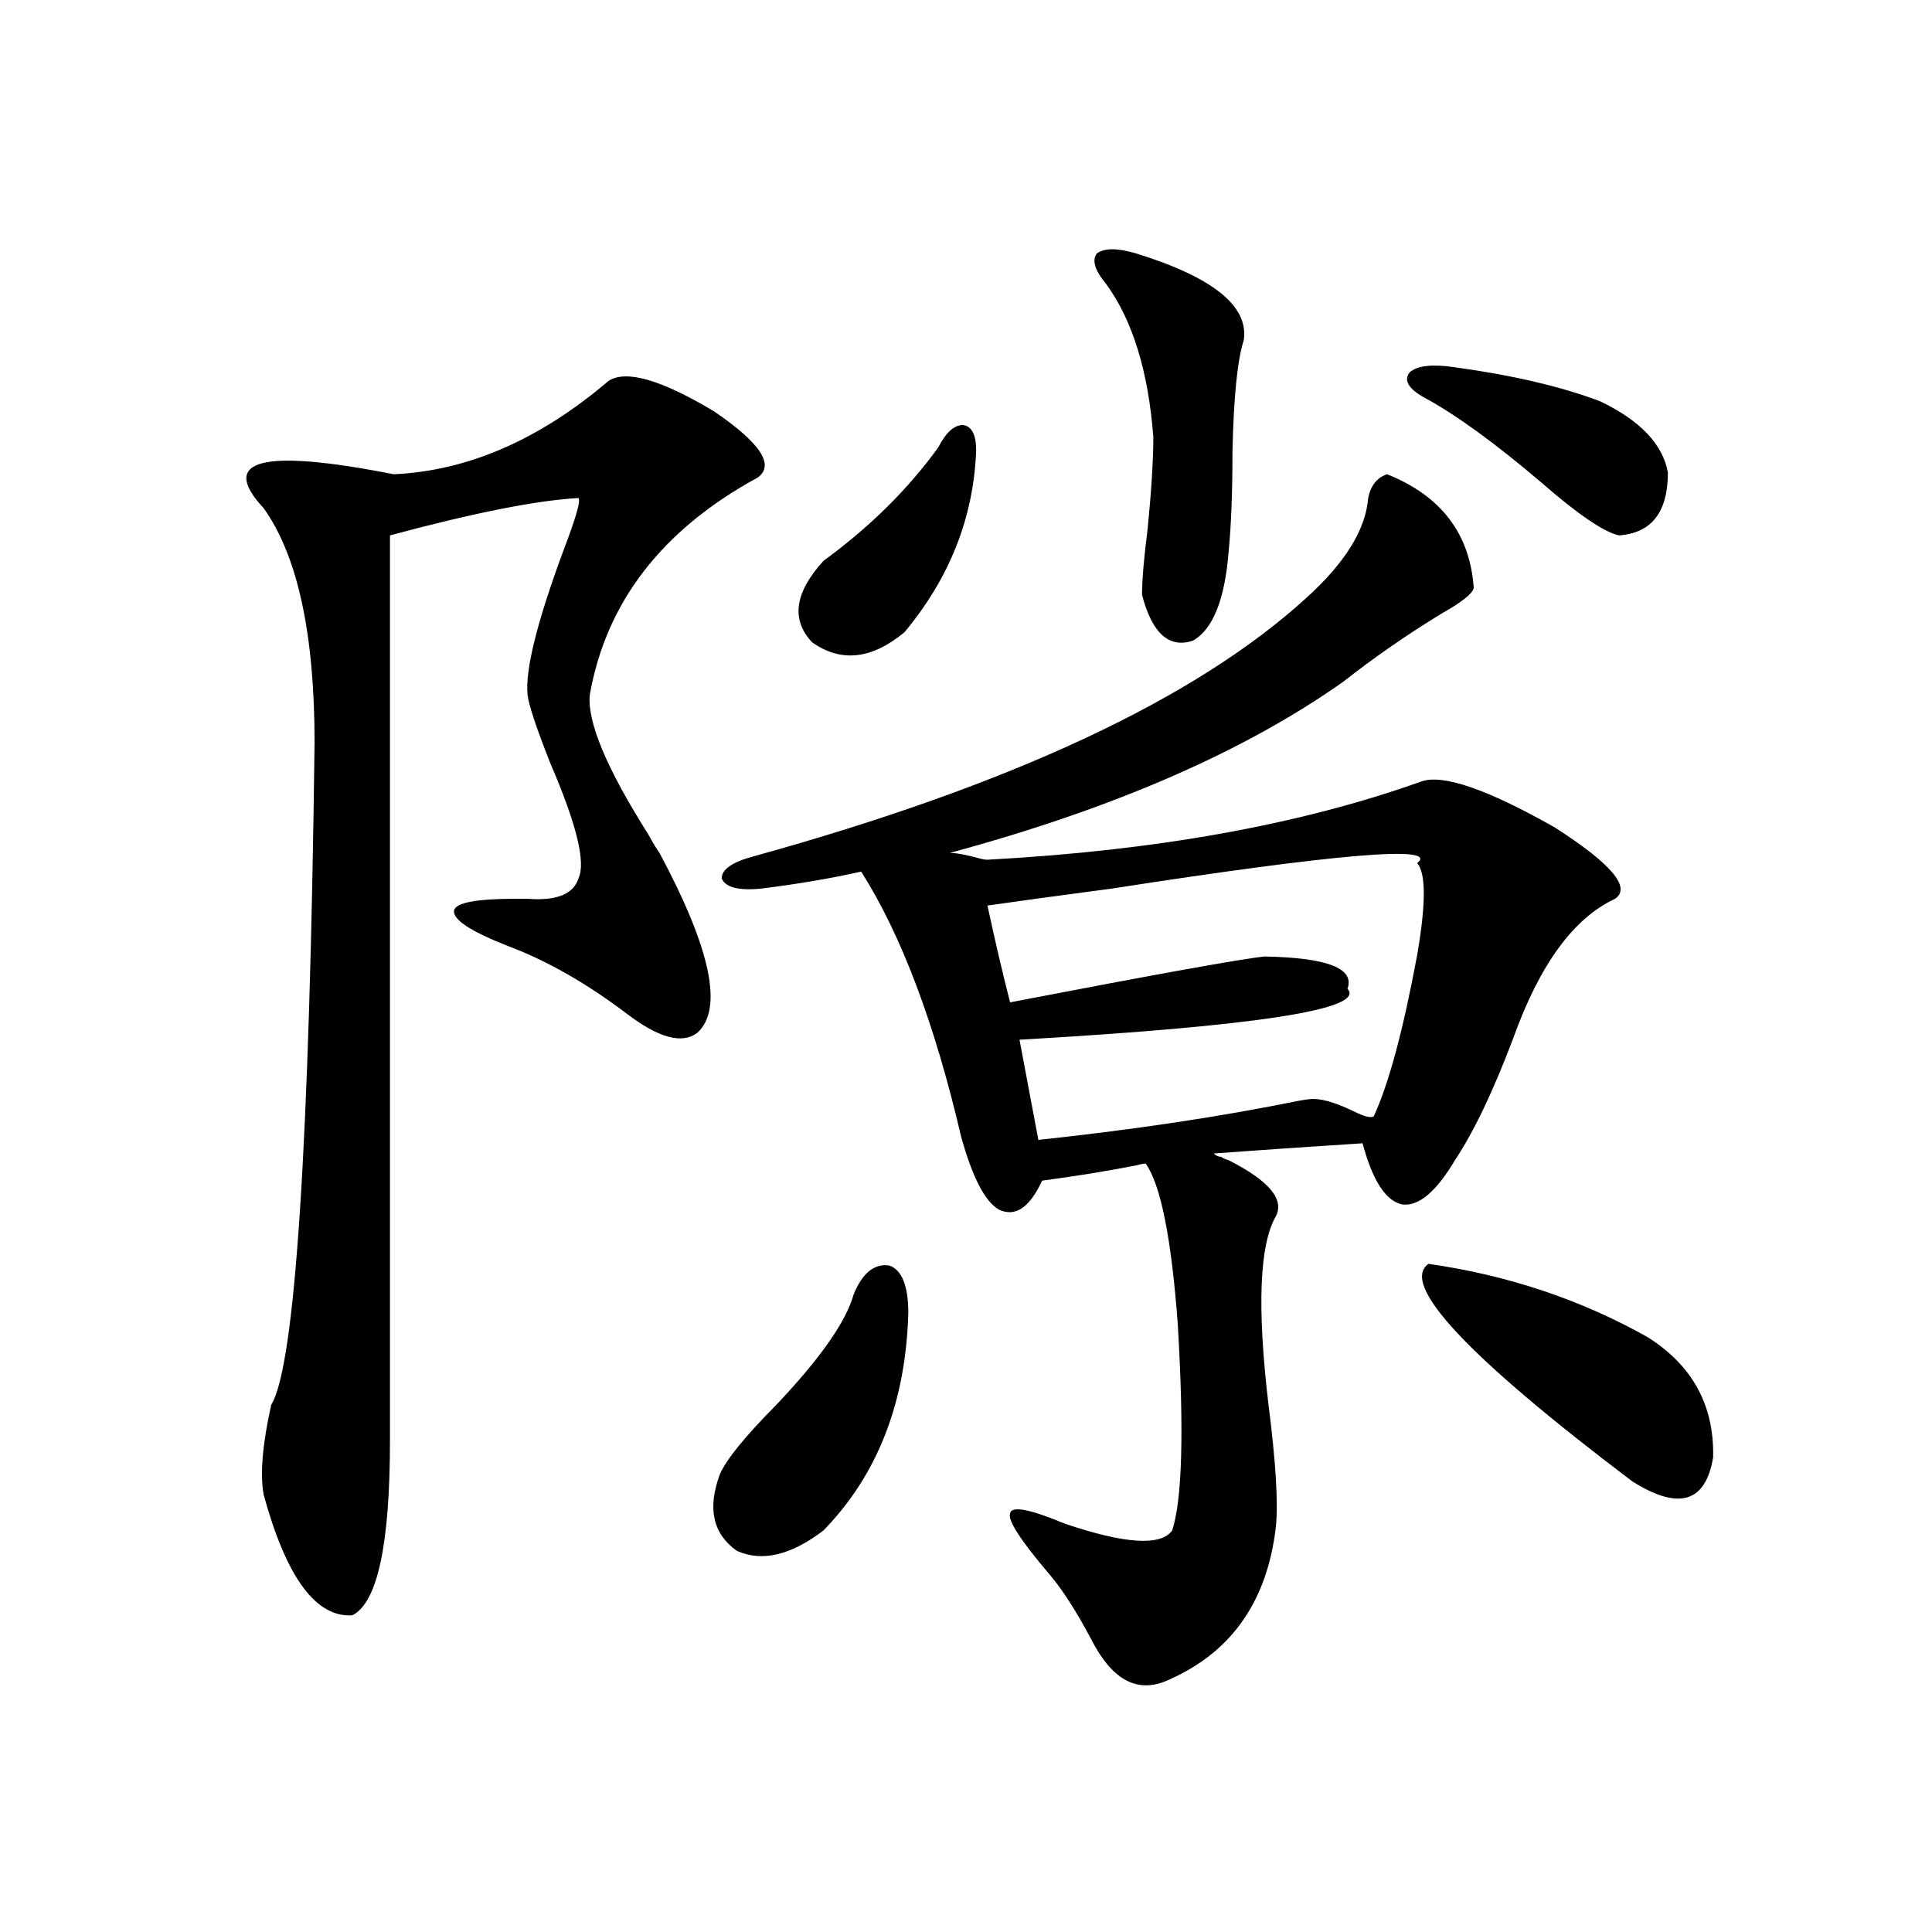
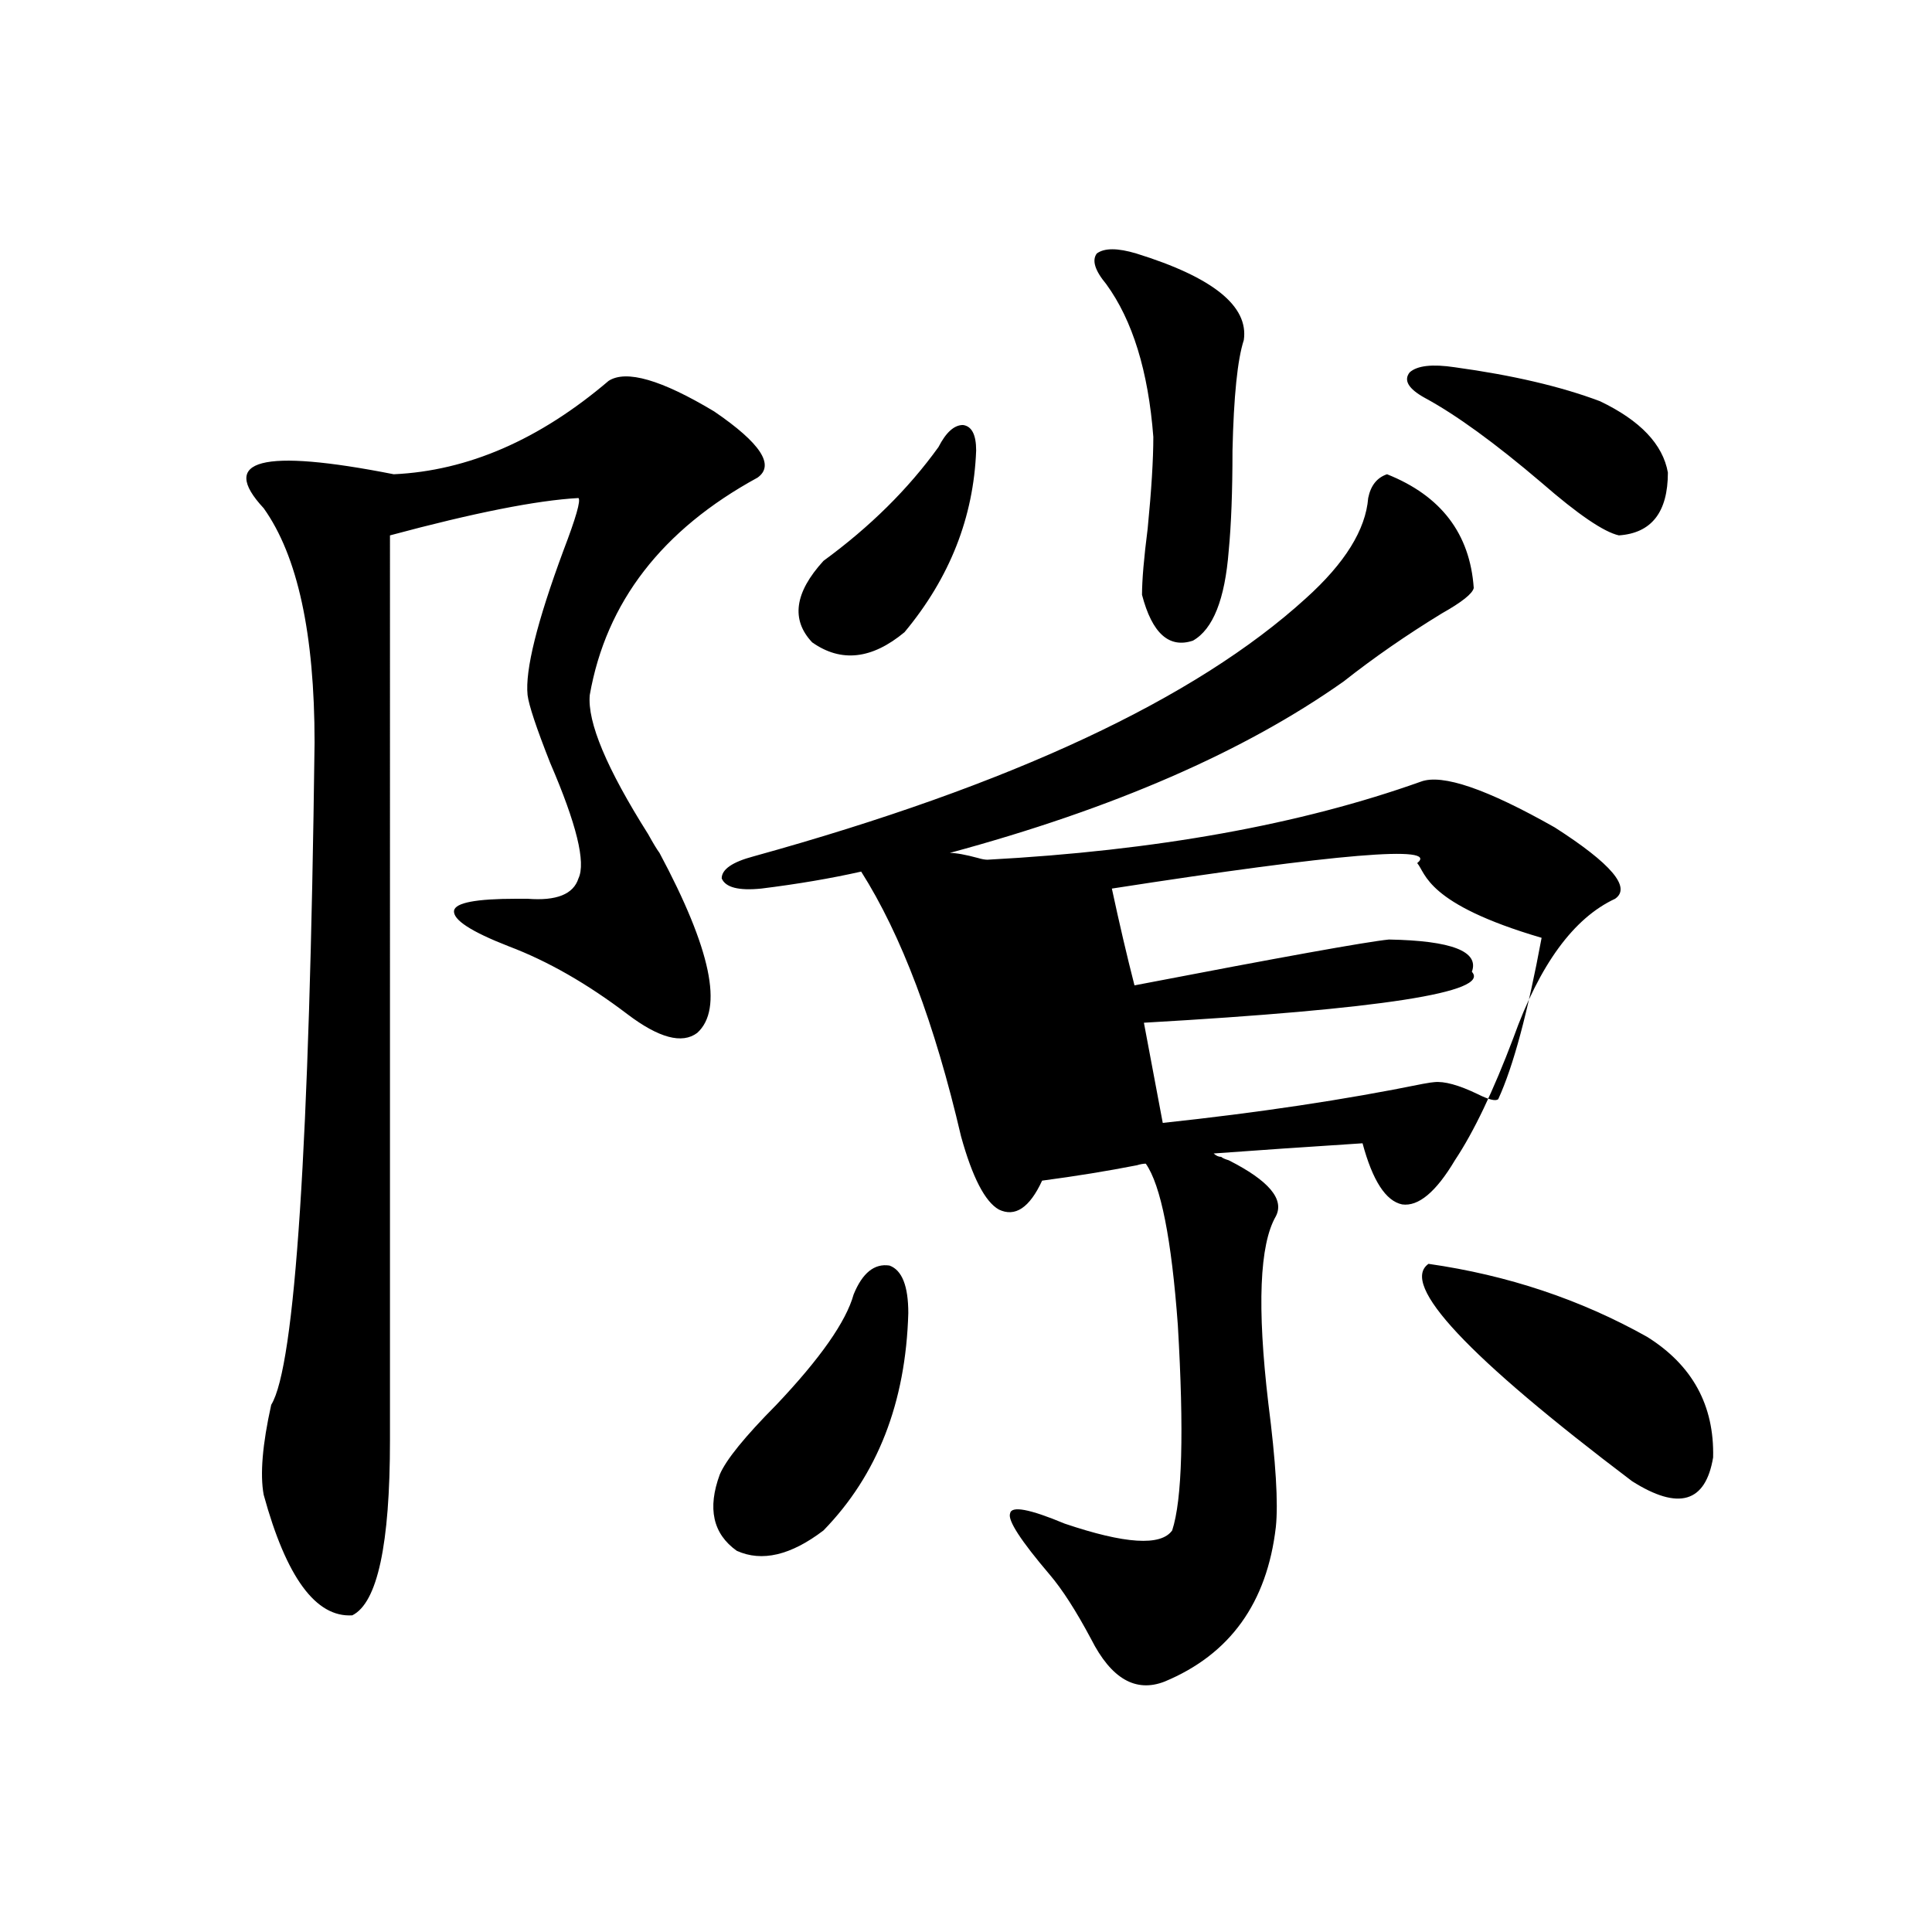
<svg xmlns="http://www.w3.org/2000/svg" version="1.1" id="图层_1" x="0px" y="0px" width="1000px" height="1000px" viewBox="0 0 1000 1000" enable-background="new 0 0 1000 1000" xml:space="preserve">
-   <path d="M315.017,197.133c9.101-5.851,27.316-0.577,54.633,15.82c24.055,16.411,31.539,27.837,22.438,34.277  c-49.435,26.958-78.382,64.462-86.827,112.5c-1.311,14.063,8.78,38.095,30.243,72.07c2.592,4.696,4.543,7.91,5.854,9.668  c26.661,49.81,33.17,80.859,19.512,93.164c-7.805,5.864-19.847,2.637-36.097-9.668c-20.822-15.82-41.31-27.534-61.462-35.156  c-19.512-7.608-28.947-13.761-28.292-18.457c0.641-4.093,11.372-6.152,32.194-6.152c1.296,0,3.247,0,5.854,0  c14.954,1.181,23.734-2.335,26.341-10.547c3.902-8.198-0.976-28.125-14.634-59.766c-7.164-18.155-11.066-29.883-11.707-35.156  c-1.311-12.882,4.878-37.793,18.536-74.707c6.494-16.987,9.101-26.065,7.805-27.246c-21.463,1.181-53.992,7.622-97.559,19.336  V745.57c0,53.915-6.509,84.073-19.512,90.527c-18.871,1.167-34.146-19.638-45.853-62.402c-1.951-10.547-0.655-26.065,3.902-46.582  c12.348-19.913,19.832-134.171,22.438-342.773c0-56.25-8.78-96.68-26.341-121.289c-23.414-25.187-0.976-31.05,67.315-17.578  C242.168,243.715,279.24,227.606,315.017,197.133z M441.843,669.984c4.543-11.124,10.731-16.108,18.536-14.941  c6.494,2.349,9.756,10.547,9.756,24.609c-1.311,46.294-15.944,83.798-43.901,112.5c-16.92,12.896-31.874,16.411-44.877,10.547  c-12.362-8.789-15.289-21.973-8.78-39.551c3.247-7.608,13.003-19.624,29.268-36.035C424.603,703.095,437.94,684.047,441.843,669.984  z M632.082,598.793c0.641,0.591,1.951,1.181,3.902,1.758c20.808,10.547,28.933,20.215,24.39,29.004  c-8.46,14.653-9.756,46.884-3.902,96.68c3.902,30.474,5.198,51.855,3.902,64.16c-4.558,39.249-23.749,65.918-57.56,79.98  c-14.969,5.851-27.651-1.47-38.048-21.973c-7.805-14.653-14.969-25.79-21.463-33.398c-14.969-17.578-21.798-28.125-20.487-31.641  c0.641-4.093,10.076-2.335,28.292,5.273c31.219,10.547,49.755,11.728,55.608,3.516c5.198-15.82,6.174-51.265,2.927-106.348  c-3.262-44.522-8.78-72.358-16.585-83.496c-1.311,0-2.927,0.302-4.878,0.879c-14.969,2.938-31.219,5.575-48.779,7.91  c-6.509,14.063-13.993,19.048-22.438,14.941c-7.164-4.093-13.658-16.699-19.512-37.793  c-13.658-58.585-30.898-104.288-51.706-137.109c-15.609,3.516-32.85,6.454-51.706,8.789c-11.707,1.181-18.536-0.577-20.487-5.273  c0-4.683,5.519-8.487,16.585-11.426c133.32-36.914,228.607-81.437,285.847-133.594c20.152-18.155,30.884-35.444,32.194-51.855  c1.296-6.44,4.543-10.547,9.756-12.305c27.957,11.138,42.926,30.762,44.877,58.887c-0.655,2.938-6.188,7.333-16.585,13.184  c-18.216,11.138-35.121,22.852-50.73,35.156c-51.386,36.337-119.356,65.918-203.897,88.77c3.247,0,8.125,0.879,14.634,2.637  c1.951,0.591,3.567,0.879,4.878,0.879c87.147-4.683,161.947-18.155,224.385-40.43c11.052-4.093,34.146,3.817,69.267,23.73  c29.268,18.759,39.664,31.063,31.219,36.914c-21.463,9.97-39.023,33.989-52.682,72.07c-10.411,27.548-20.487,48.642-30.243,63.281  c-9.756,16.411-18.871,24.032-27.316,22.852c-8.46-1.758-15.289-12.305-20.487-31.641c-27.316,1.758-53.017,3.516-77.071,5.273  C629.476,598.216,630.771,598.793,632.082,598.793z M485.744,231.41c3.902-7.608,8.125-11.426,12.683-11.426  c4.543,0.591,6.829,4.985,6.829,13.184c-1.311,34.579-13.658,65.918-37.072,94.043c-16.92,14.063-32.85,15.82-47.804,5.273  c-11.066-11.714-9.115-25.776,5.854-42.188C450.288,272.719,470.135,253.095,485.744,231.41z M733.543,446.742  c11.707-9.366-40.975-4.972-158.045,13.184c-26.676,3.516-48.139,6.454-64.389,8.789c3.902,18.169,7.805,34.868,11.707,50.098  c76.096-14.64,119.997-22.55,131.704-23.73c32.515,0.591,46.828,6.152,42.926,16.699c9.756,10.547-46.828,19.336-169.752,26.367  l9.756,51.855c49.42-5.273,94.297-12.003,134.631-20.215c3.247-0.577,5.198-0.879,5.854-0.879c5.198-0.577,12.683,1.47,22.438,6.152  c5.854,2.938,9.421,3.817,10.731,2.637c7.805-16.987,15.274-44.824,22.438-83.496C738.086,467.836,738.086,452.016,733.543,446.742z   M588.181,131.215c39.664,12.305,58.2,27.246,55.608,44.824c-3.262,9.97-5.213,29.004-5.854,57.129  c0,21.094-0.655,38.384-1.951,51.855c-1.951,25.2-8.14,40.731-18.536,46.582c-12.362,4.106-21.143-3.804-26.341-23.73  c0-7.608,0.976-19.034,2.927-34.277c1.951-19.913,2.927-35.733,2.927-47.461c-2.606-33.976-10.731-60.343-24.39-79.102  c-5.854-7.031-7.484-12.305-4.878-15.82C571.596,128.29,578.425,128.29,588.181,131.215z M737.445,205.922  c-8.46-4.683-11.066-9.077-7.805-13.184c3.902-3.516,11.707-4.395,23.414-2.637c29.908,4.106,54.953,9.97,75.12,17.578  c20.808,9.97,32.515,22.274,35.121,36.914c0,20.517-8.46,31.353-25.365,32.52c-7.805-1.758-21.143-10.835-39.999-27.246  C773.862,229.364,753.695,214.711,737.445,205.922z M739.396,654.164c40.975,5.864,78.688,18.457,113.168,37.793  c23.414,14.653,34.786,35.458,34.146,62.402c-3.902,23.442-17.896,27.548-41.95,12.305  C759.549,702.216,724.428,664.711,739.396,654.164z" />
+   <path d="M315.017,197.133c9.101-5.851,27.316-0.577,54.633,15.82c24.055,16.411,31.539,27.837,22.438,34.277  c-49.435,26.958-78.382,64.462-86.827,112.5c-1.311,14.063,8.78,38.095,30.243,72.07c2.592,4.696,4.543,7.91,5.854,9.668  c26.661,49.81,33.17,80.859,19.512,93.164c-7.805,5.864-19.847,2.637-36.097-9.668c-20.822-15.82-41.31-27.534-61.462-35.156  c-19.512-7.608-28.947-13.761-28.292-18.457c0.641-4.093,11.372-6.152,32.194-6.152c1.296,0,3.247,0,5.854,0  c14.954,1.181,23.734-2.335,26.341-10.547c3.902-8.198-0.976-28.125-14.634-59.766c-7.164-18.155-11.066-29.883-11.707-35.156  c-1.311-12.882,4.878-37.793,18.536-74.707c6.494-16.987,9.101-26.065,7.805-27.246c-21.463,1.181-53.992,7.622-97.559,19.336  V745.57c0,53.915-6.509,84.073-19.512,90.527c-18.871,1.167-34.146-19.638-45.853-62.402c-1.951-10.547-0.655-26.065,3.902-46.582  c12.348-19.913,19.832-134.171,22.438-342.773c0-56.25-8.78-96.68-26.341-121.289c-23.414-25.187-0.976-31.05,67.315-17.578  C242.168,243.715,279.24,227.606,315.017,197.133z M441.843,669.984c4.543-11.124,10.731-16.108,18.536-14.941  c6.494,2.349,9.756,10.547,9.756,24.609c-1.311,46.294-15.944,83.798-43.901,112.5c-16.92,12.896-31.874,16.411-44.877,10.547  c-12.362-8.789-15.289-21.973-8.78-39.551c3.247-7.608,13.003-19.624,29.268-36.035C424.603,703.095,437.94,684.047,441.843,669.984  z M632.082,598.793c0.641,0.591,1.951,1.181,3.902,1.758c20.808,10.547,28.933,20.215,24.39,29.004  c-8.46,14.653-9.756,46.884-3.902,96.68c3.902,30.474,5.198,51.855,3.902,64.16c-4.558,39.249-23.749,65.918-57.56,79.98  c-14.969,5.851-27.651-1.47-38.048-21.973c-7.805-14.653-14.969-25.79-21.463-33.398c-14.969-17.578-21.798-28.125-20.487-31.641  c0.641-4.093,10.076-2.335,28.292,5.273c31.219,10.547,49.755,11.728,55.608,3.516c5.198-15.82,6.174-51.265,2.927-106.348  c-3.262-44.522-8.78-72.358-16.585-83.496c-1.311,0-2.927,0.302-4.878,0.879c-14.969,2.938-31.219,5.575-48.779,7.91  c-6.509,14.063-13.993,19.048-22.438,14.941c-7.164-4.093-13.658-16.699-19.512-37.793  c-13.658-58.585-30.898-104.288-51.706-137.109c-15.609,3.516-32.85,6.454-51.706,8.789c-11.707,1.181-18.536-0.577-20.487-5.273  c0-4.683,5.519-8.487,16.585-11.426c133.32-36.914,228.607-81.437,285.847-133.594c20.152-18.155,30.884-35.444,32.194-51.855  c1.296-6.44,4.543-10.547,9.756-12.305c27.957,11.138,42.926,30.762,44.877,58.887c-0.655,2.938-6.188,7.333-16.585,13.184  c-18.216,11.138-35.121,22.852-50.73,35.156c-51.386,36.337-119.356,65.918-203.897,88.77c3.247,0,8.125,0.879,14.634,2.637  c1.951,0.591,3.567,0.879,4.878,0.879c87.147-4.683,161.947-18.155,224.385-40.43c11.052-4.093,34.146,3.817,69.267,23.73  c29.268,18.759,39.664,31.063,31.219,36.914c-21.463,9.97-39.023,33.989-52.682,72.07c-10.411,27.548-20.487,48.642-30.243,63.281  c-9.756,16.411-18.871,24.032-27.316,22.852c-8.46-1.758-15.289-12.305-20.487-31.641c-27.316,1.758-53.017,3.516-77.071,5.273  C629.476,598.216,630.771,598.793,632.082,598.793z M485.744,231.41c3.902-7.608,8.125-11.426,12.683-11.426  c4.543,0.591,6.829,4.985,6.829,13.184c-1.311,34.579-13.658,65.918-37.072,94.043c-16.92,14.063-32.85,15.82-47.804,5.273  c-11.066-11.714-9.115-25.776,5.854-42.188C450.288,272.719,470.135,253.095,485.744,231.41z M733.543,446.742  c11.707-9.366-40.975-4.972-158.045,13.184c3.902,18.169,7.805,34.868,11.707,50.098  c76.096-14.64,119.997-22.55,131.704-23.73c32.515,0.591,46.828,6.152,42.926,16.699c9.756,10.547-46.828,19.336-169.752,26.367  l9.756,51.855c49.42-5.273,94.297-12.003,134.631-20.215c3.247-0.577,5.198-0.879,5.854-0.879c5.198-0.577,12.683,1.47,22.438,6.152  c5.854,2.938,9.421,3.817,10.731,2.637c7.805-16.987,15.274-44.824,22.438-83.496C738.086,467.836,738.086,452.016,733.543,446.742z   M588.181,131.215c39.664,12.305,58.2,27.246,55.608,44.824c-3.262,9.97-5.213,29.004-5.854,57.129  c0,21.094-0.655,38.384-1.951,51.855c-1.951,25.2-8.14,40.731-18.536,46.582c-12.362,4.106-21.143-3.804-26.341-23.73  c0-7.608,0.976-19.034,2.927-34.277c1.951-19.913,2.927-35.733,2.927-47.461c-2.606-33.976-10.731-60.343-24.39-79.102  c-5.854-7.031-7.484-12.305-4.878-15.82C571.596,128.29,578.425,128.29,588.181,131.215z M737.445,205.922  c-8.46-4.683-11.066-9.077-7.805-13.184c3.902-3.516,11.707-4.395,23.414-2.637c29.908,4.106,54.953,9.97,75.12,17.578  c20.808,9.97,32.515,22.274,35.121,36.914c0,20.517-8.46,31.353-25.365,32.52c-7.805-1.758-21.143-10.835-39.999-27.246  C773.862,229.364,753.695,214.711,737.445,205.922z M739.396,654.164c40.975,5.864,78.688,18.457,113.168,37.793  c23.414,14.653,34.786,35.458,34.146,62.402c-3.902,23.442-17.896,27.548-41.95,12.305  C759.549,702.216,724.428,664.711,739.396,654.164z" />
</svg>